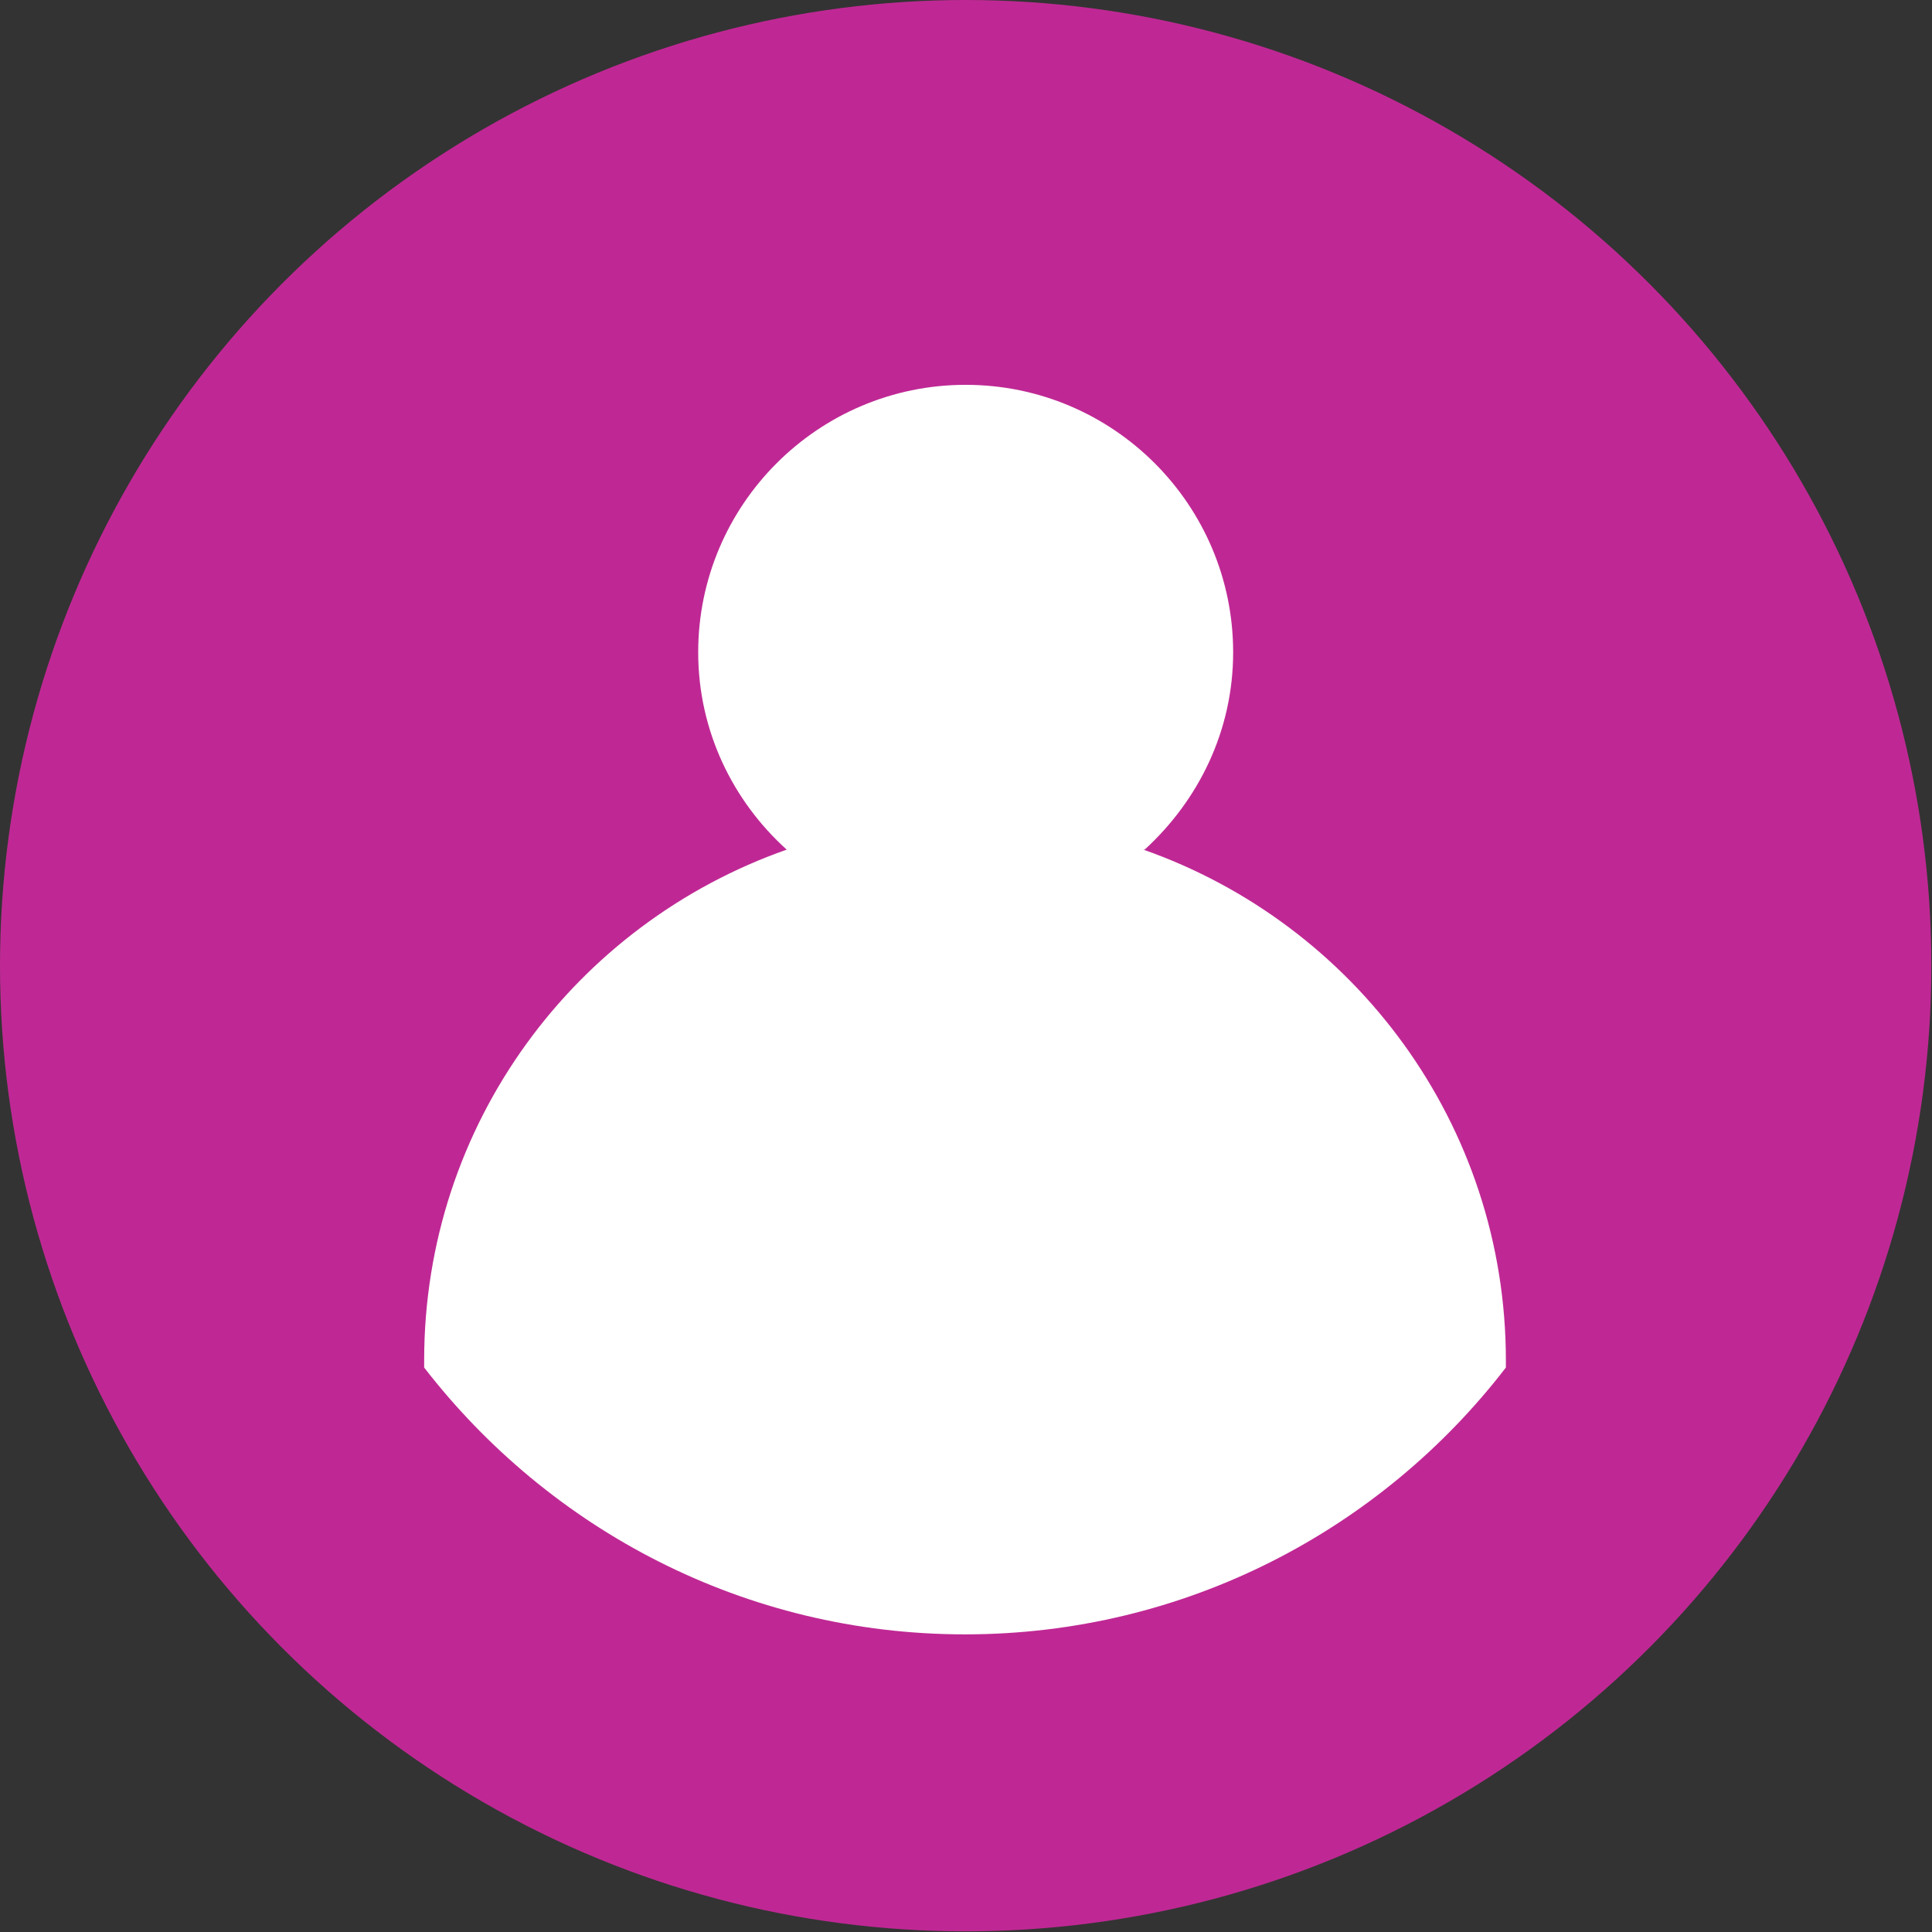
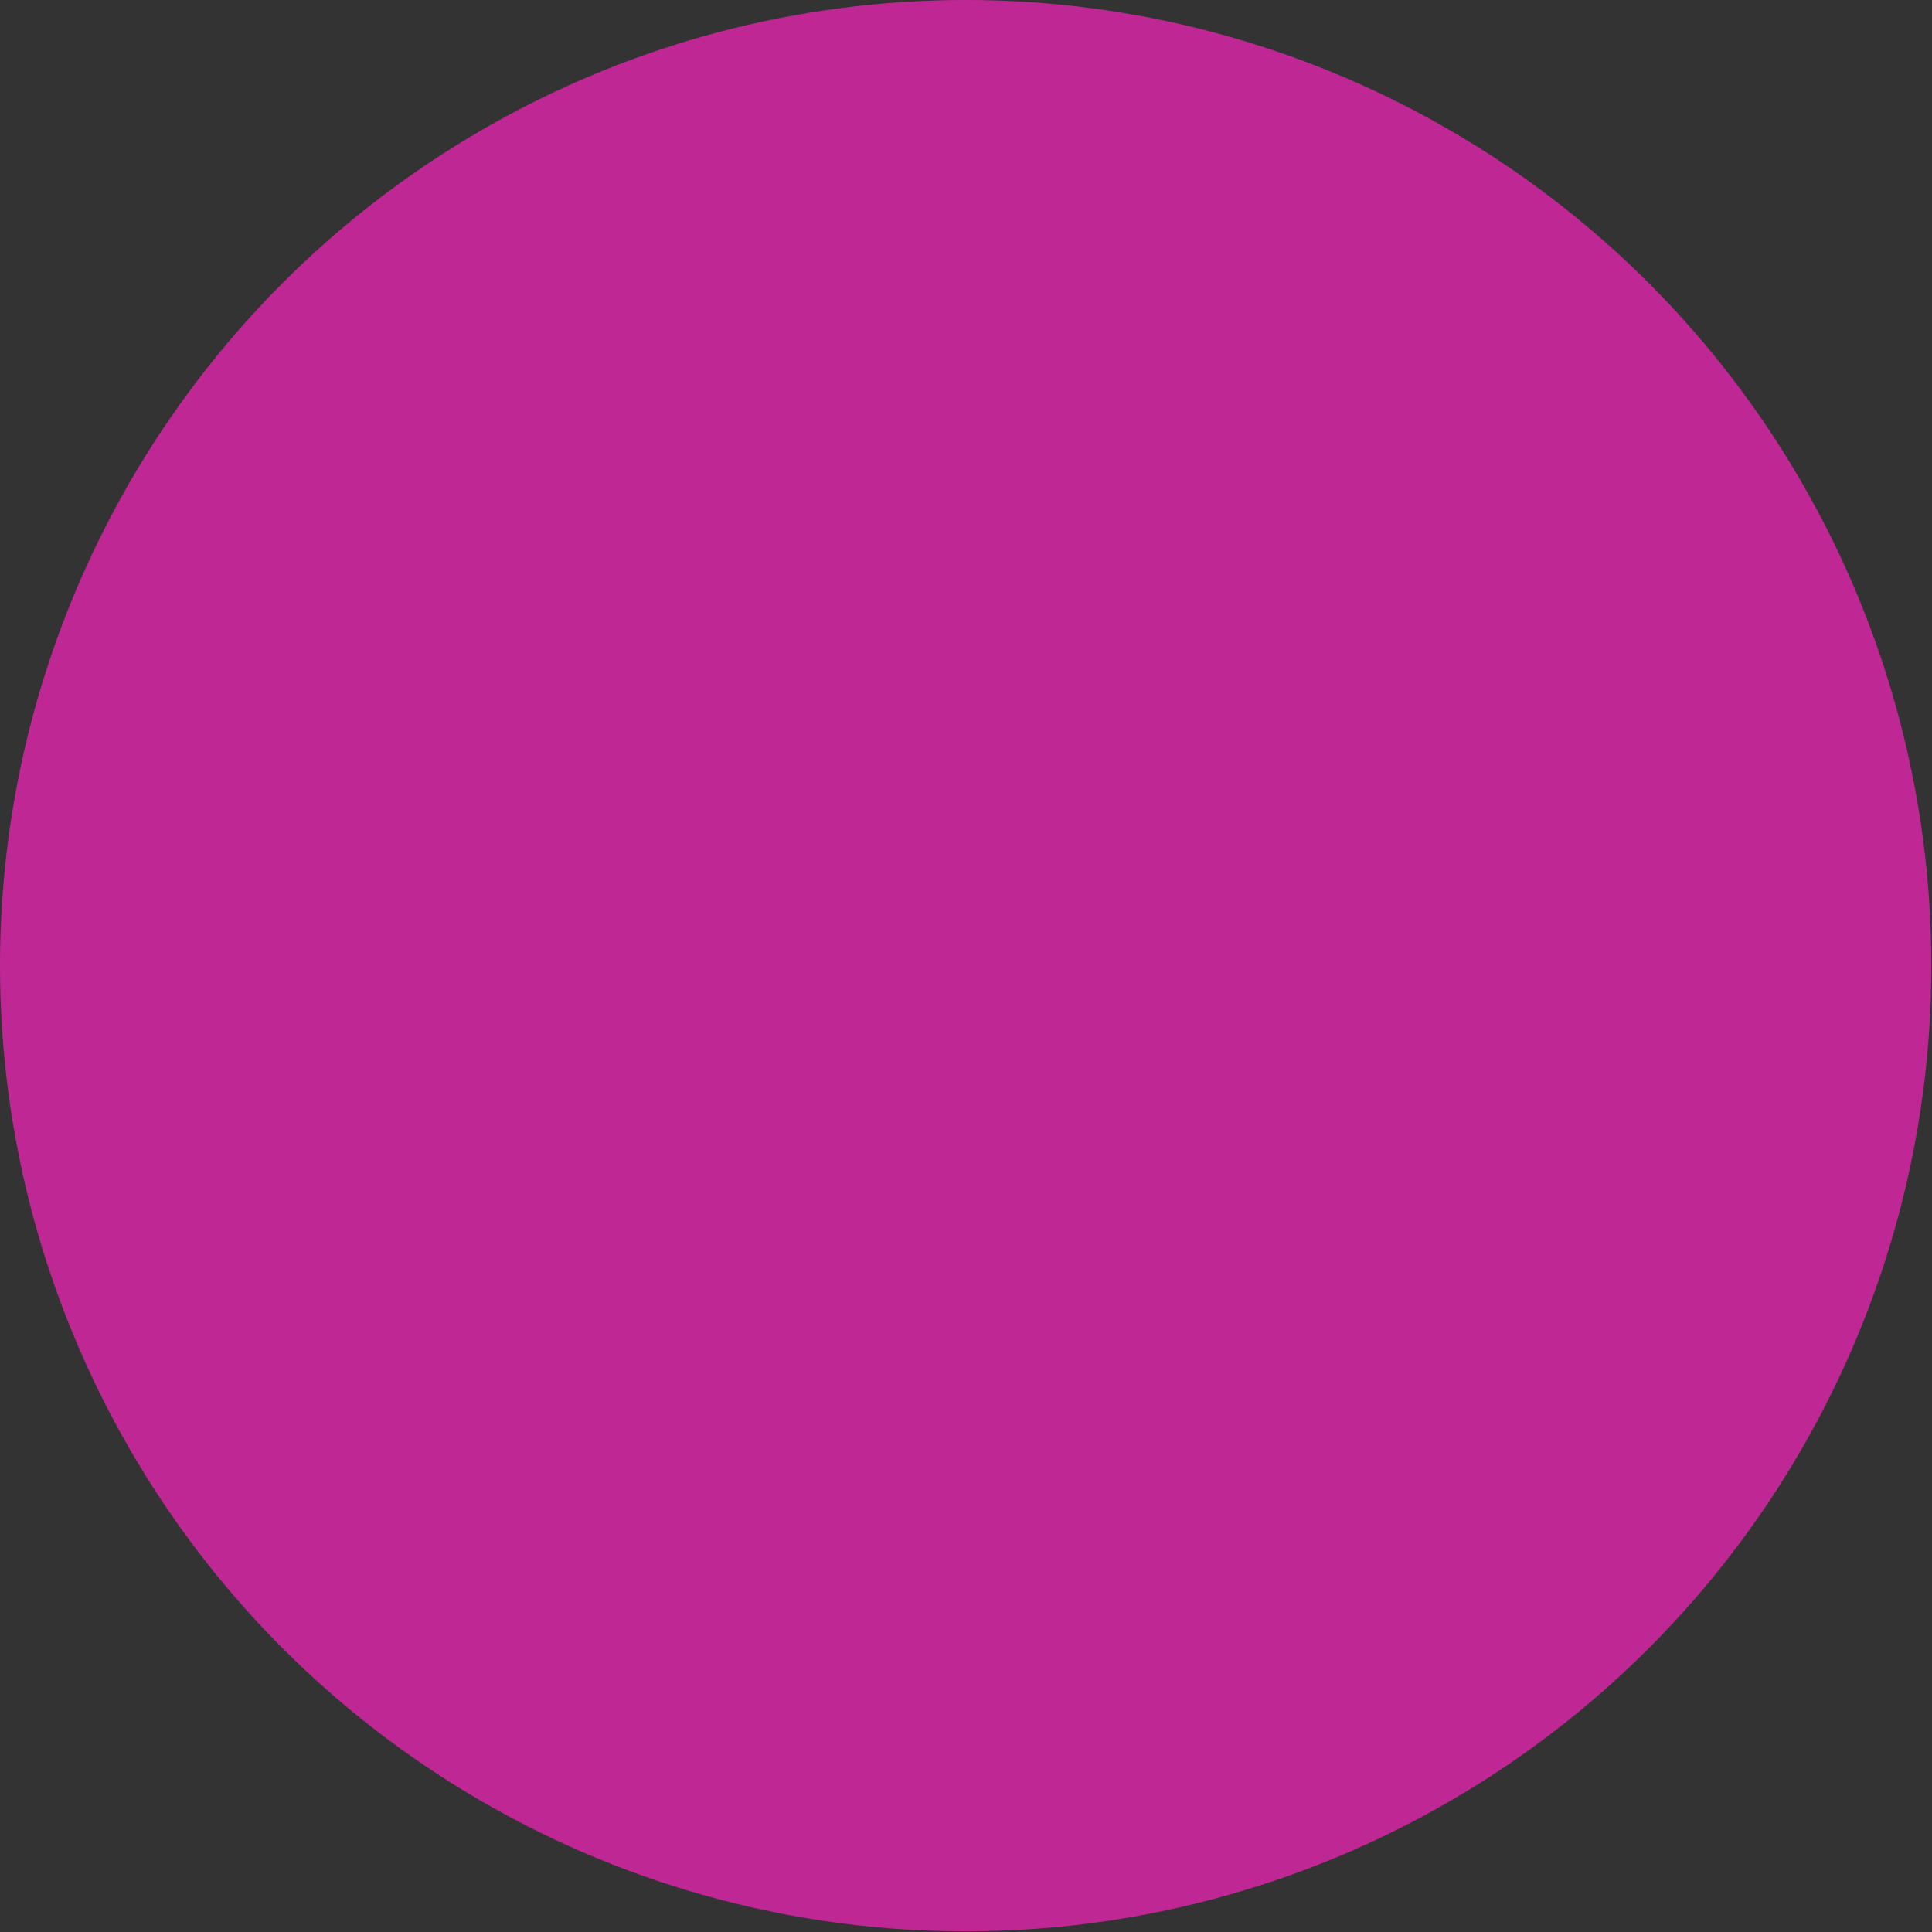
<svg xmlns="http://www.w3.org/2000/svg" id="uuid-d704d3ed-f9d6-46f9-9c0e-ef455a507eaf" data-name="Layer 2" viewBox="0 0 29.47 29.47">
  <rect x="0" y="0" width="29.47" height="29.47" fill="#333333" stroke="none" />
  <g id="uuid-e7c61bdb-4efc-4587-8a27-199a1d3b6369" data-name="Capa 1">
    <g>
      <circle cx="14.73" cy="14.73" r="14.73" style="fill: #bf2894;" />
-       <path d="M17.46,12.96c.82-.75,1.35-1.81,1.35-3.01,0-2.25-1.83-4.08-4.08-4.08s-4.08,1.83-4.08,4.08c0,1.2.53,2.27,1.35,3.01-3.22,1.13-5.53,4.18-5.53,7.79,0,.04,0,.07,0,.11,1.91,2.47,4.89,4.07,8.25,4.07s6.35-1.6,8.25-4.07c0-.04,0-.07,0-.11,0-3.6-2.31-6.66-5.53-7.79Z" style="fill: #fff;" />
    </g>
  </g>
</svg>